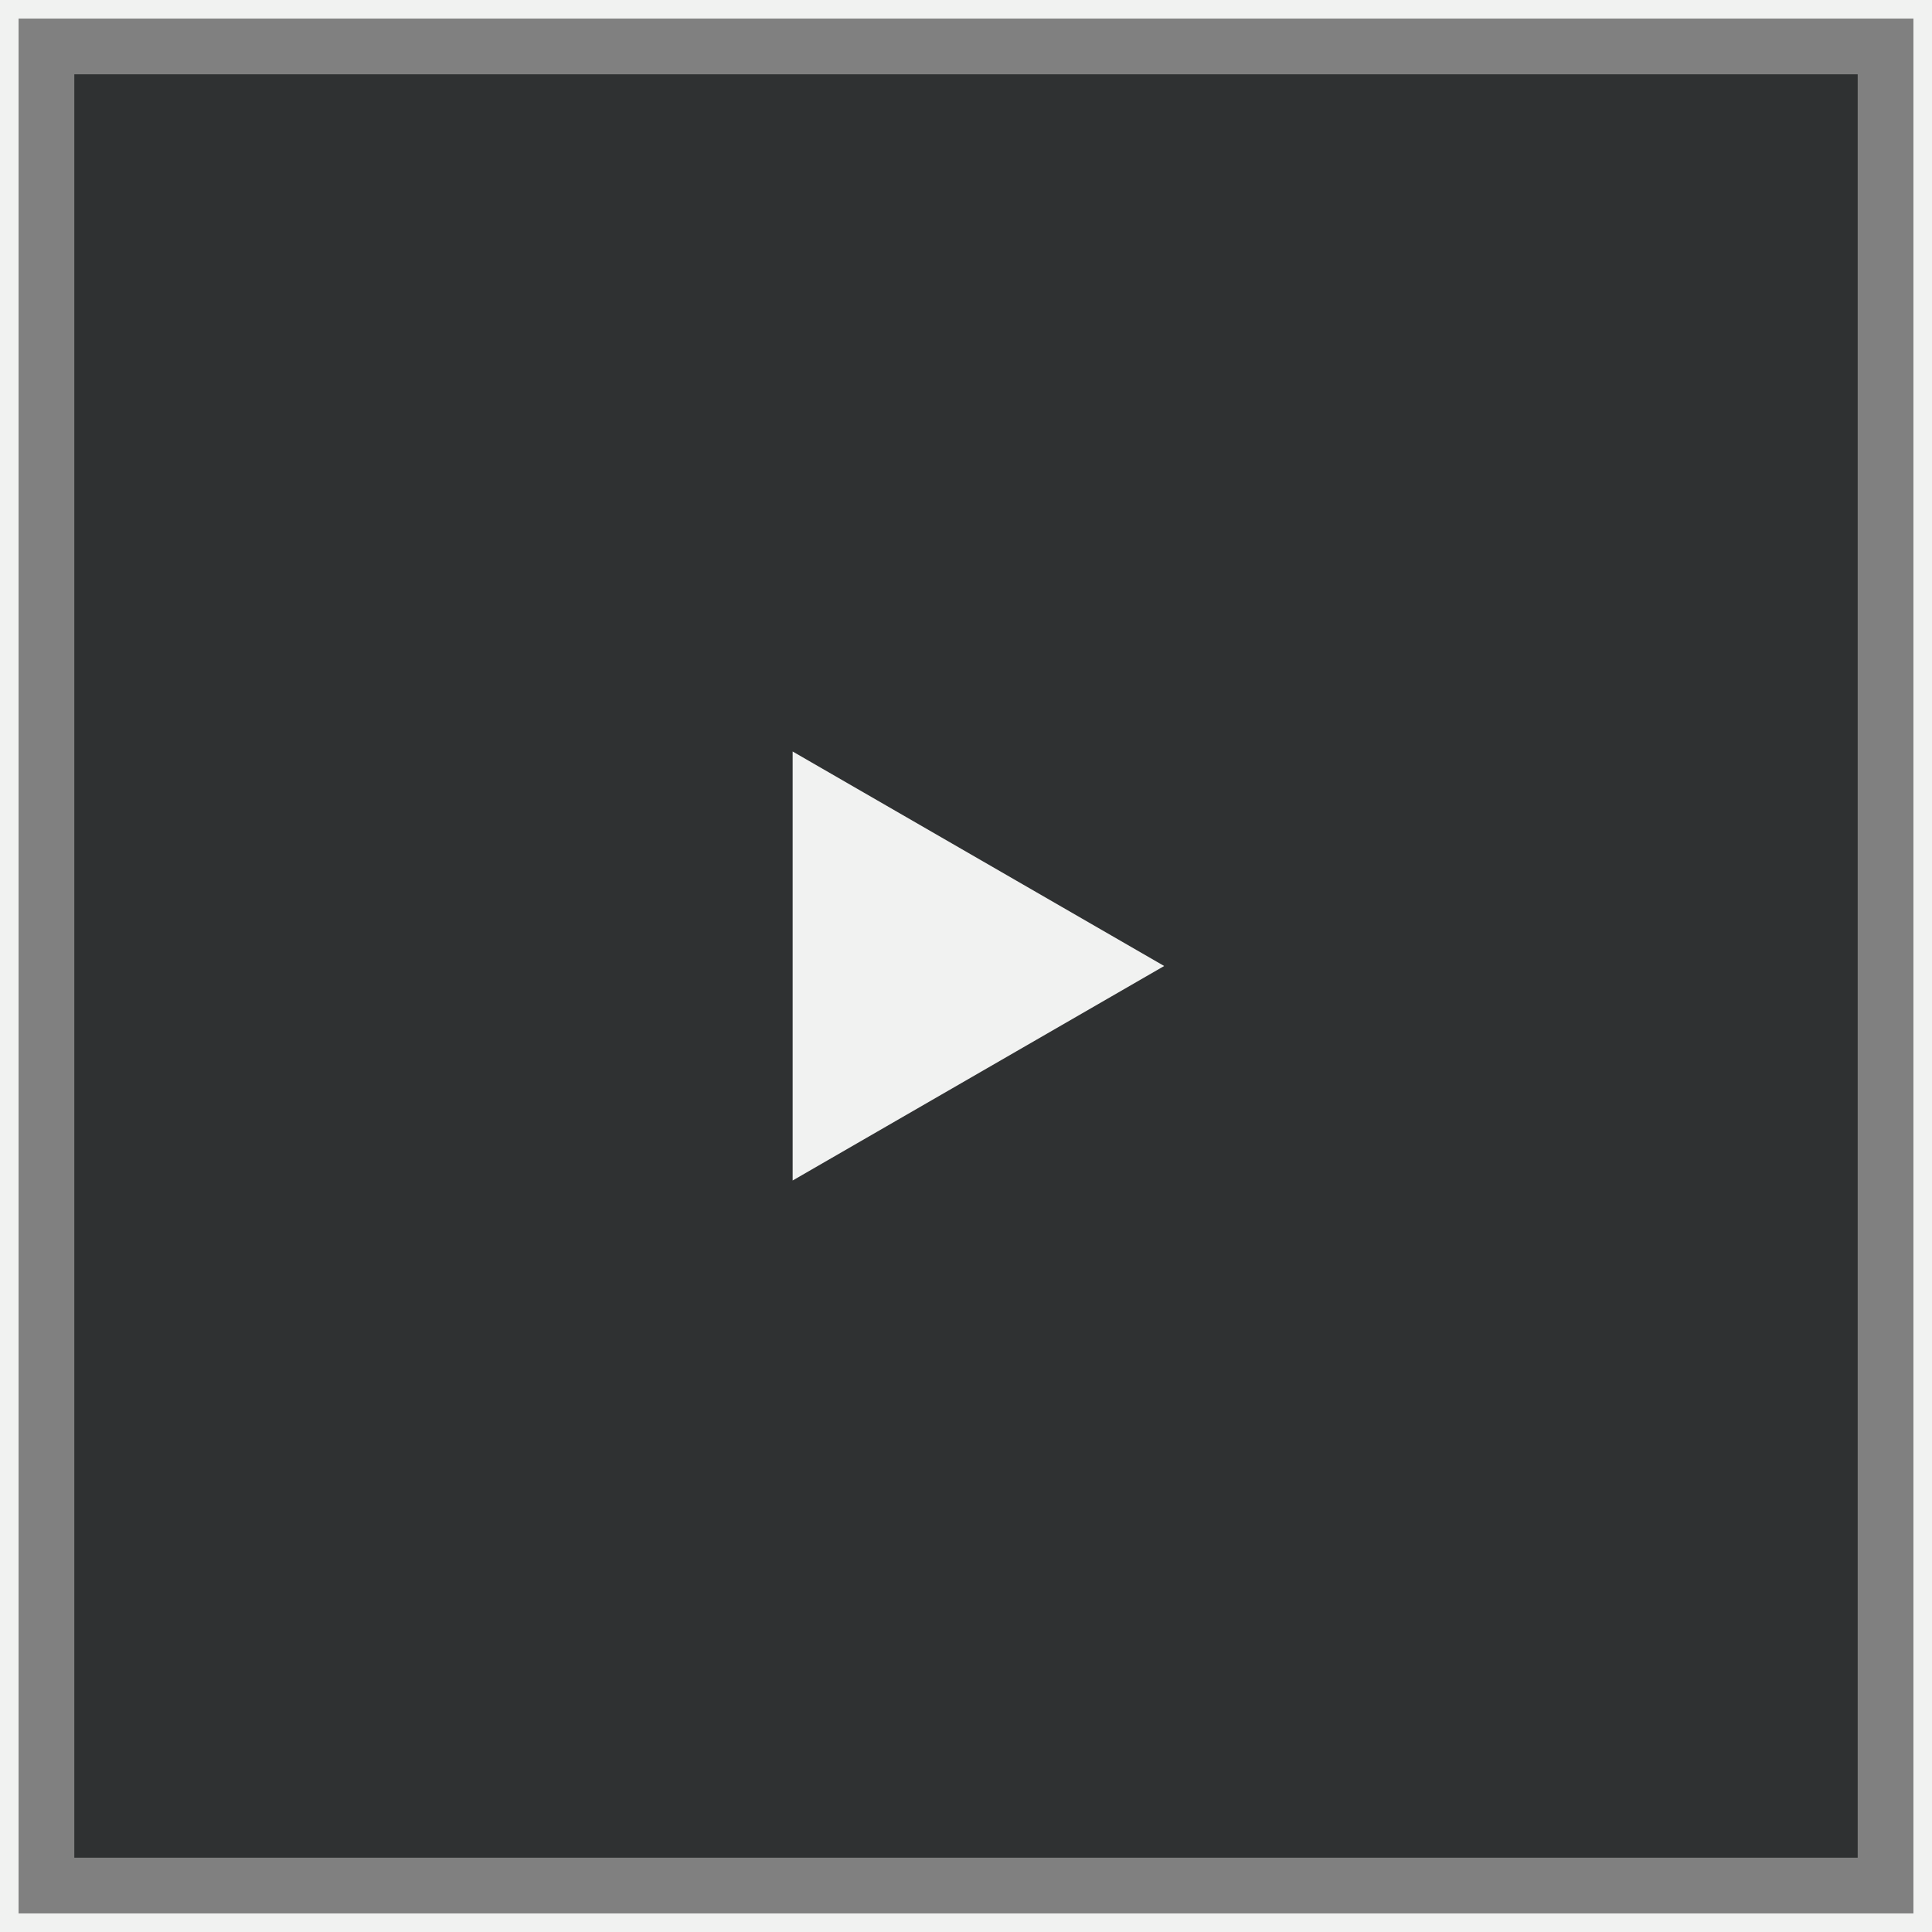
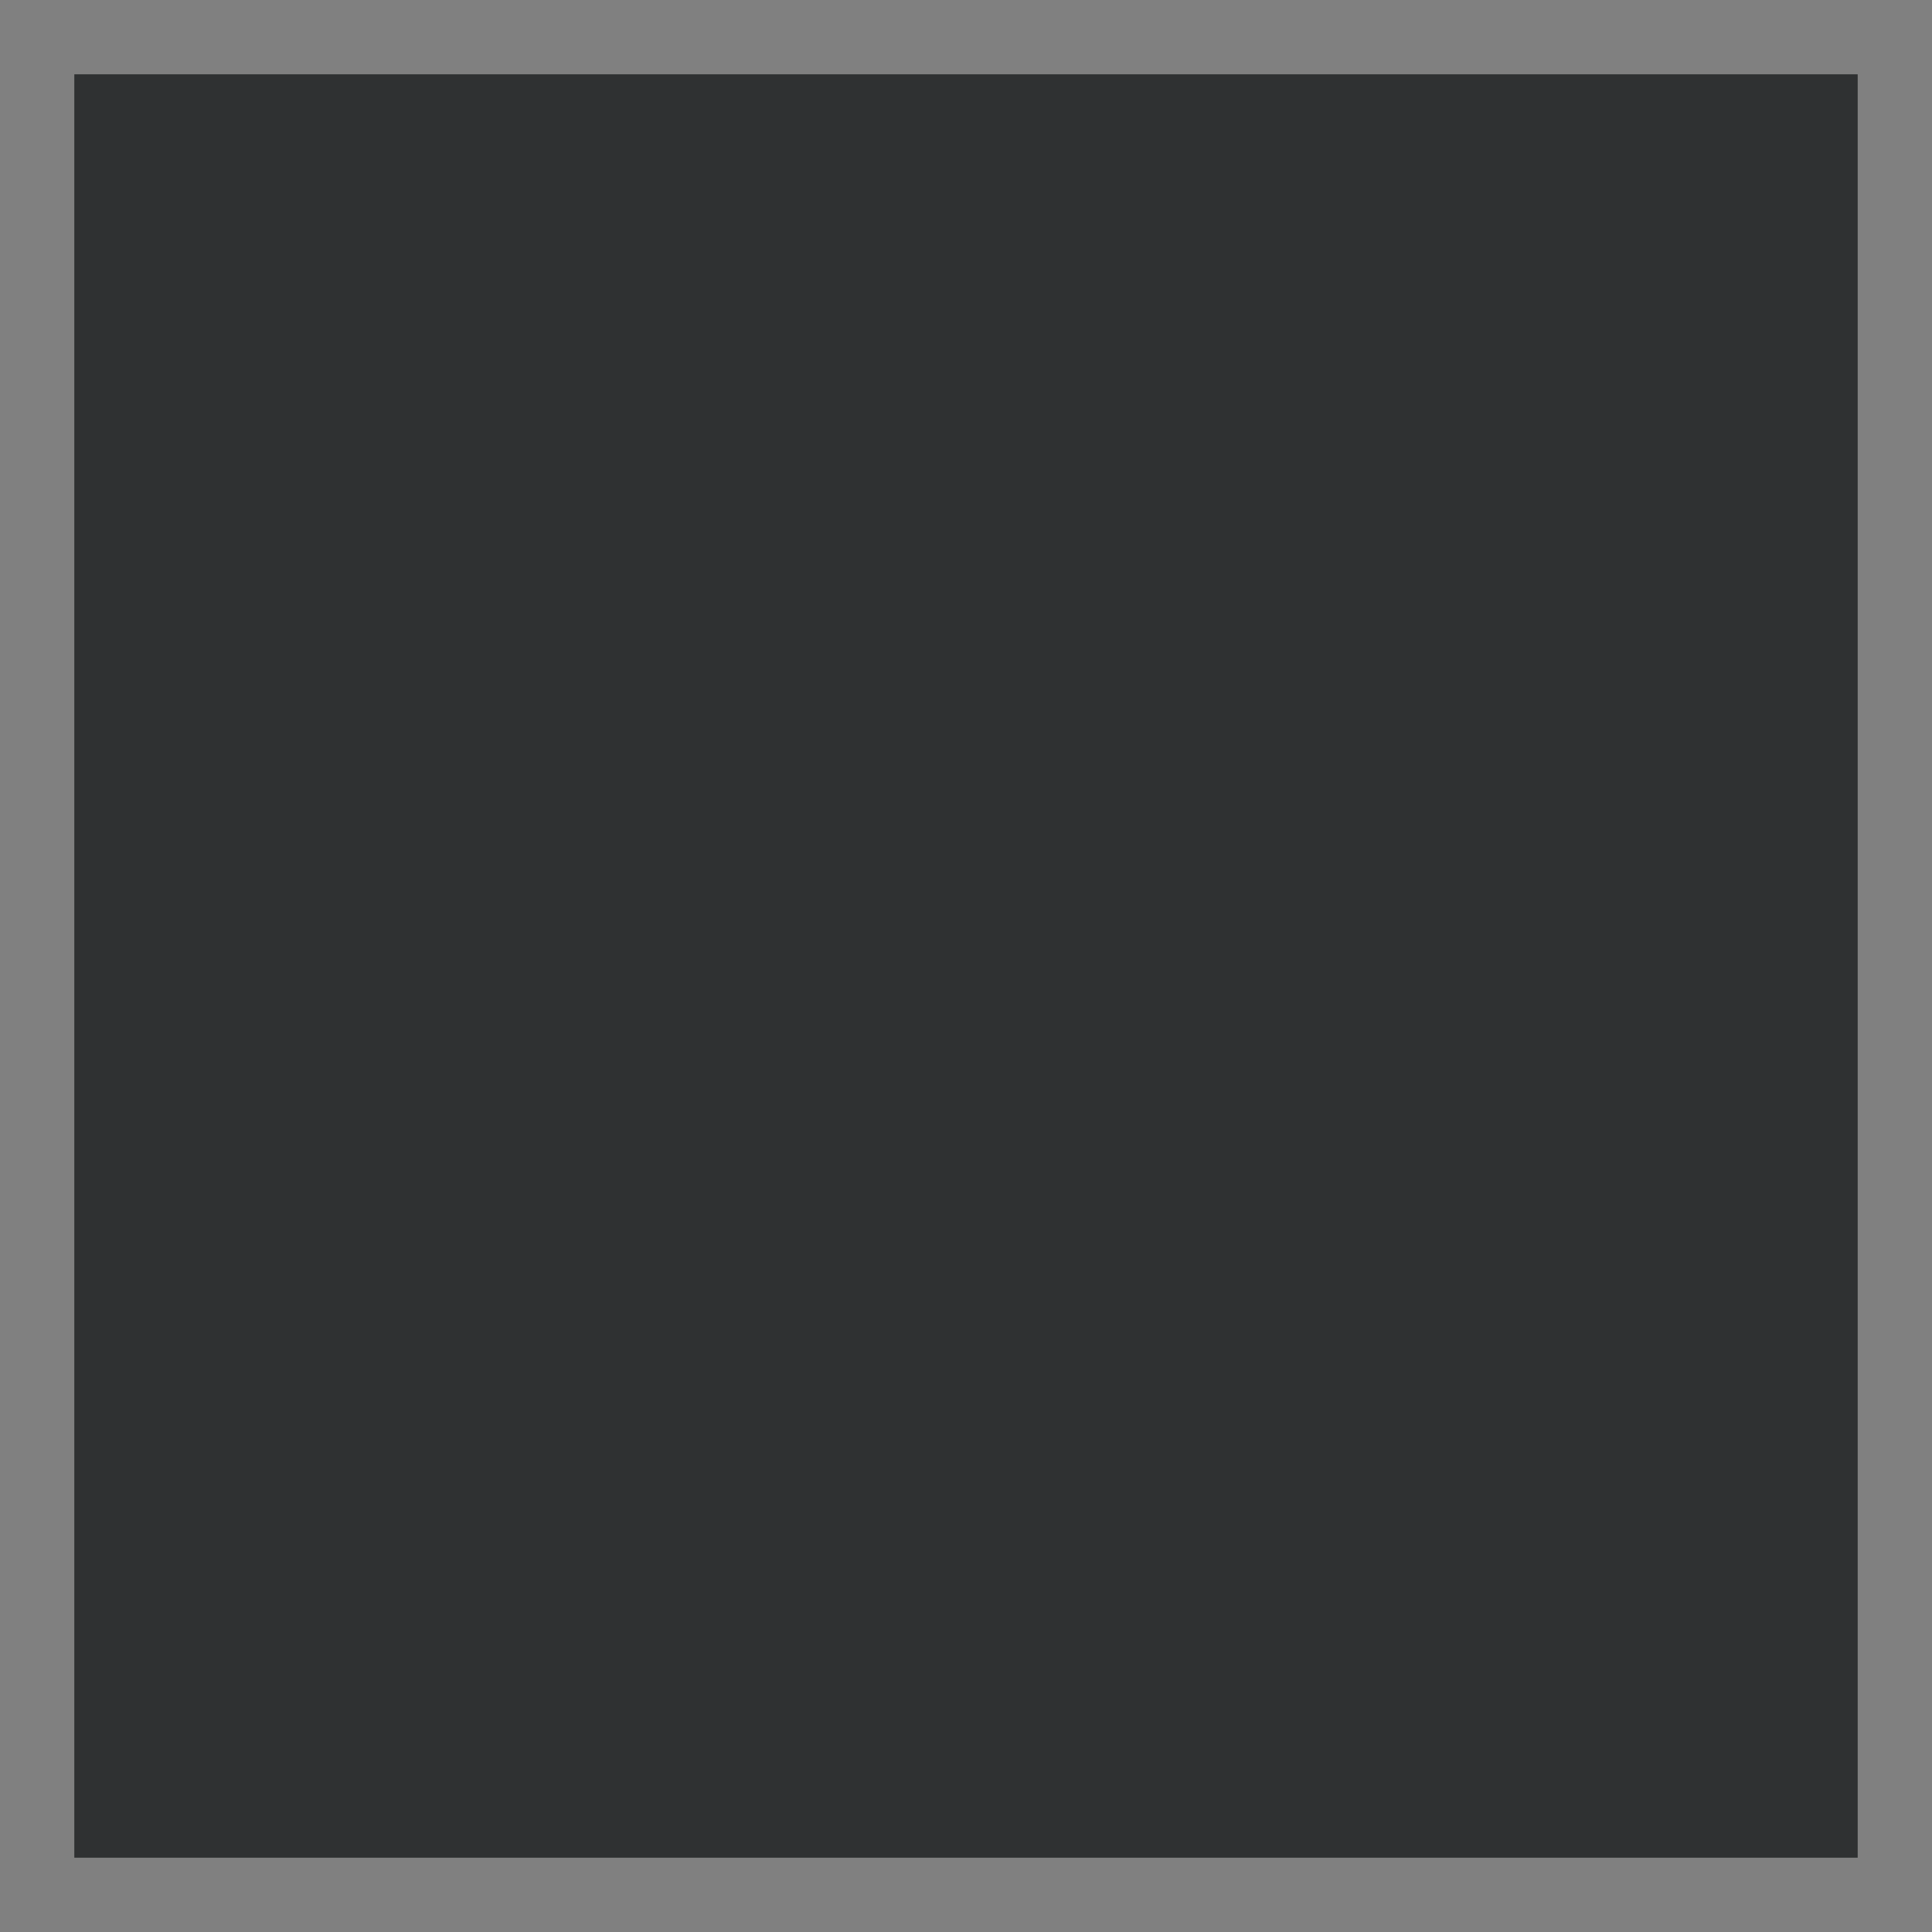
<svg xmlns="http://www.w3.org/2000/svg" width="104" height="104" viewBox="0 0 104 104" fill="none">
  <rect x="0" y="0" width="104" height="104" fill="#808080" stroke="none" />
-   <rect x="0.5" y="0.5" width="103" height="103" stroke="#F1F2F1" />
  <path opacity="0.8" d="M4 4H100V100H4V4Z" fill="#1B1D1F" />
-   <path d="M62.668 52L42.668 63.547L42.668 40.453L62.668 52Z" fill="#F1F2F1" />
</svg>